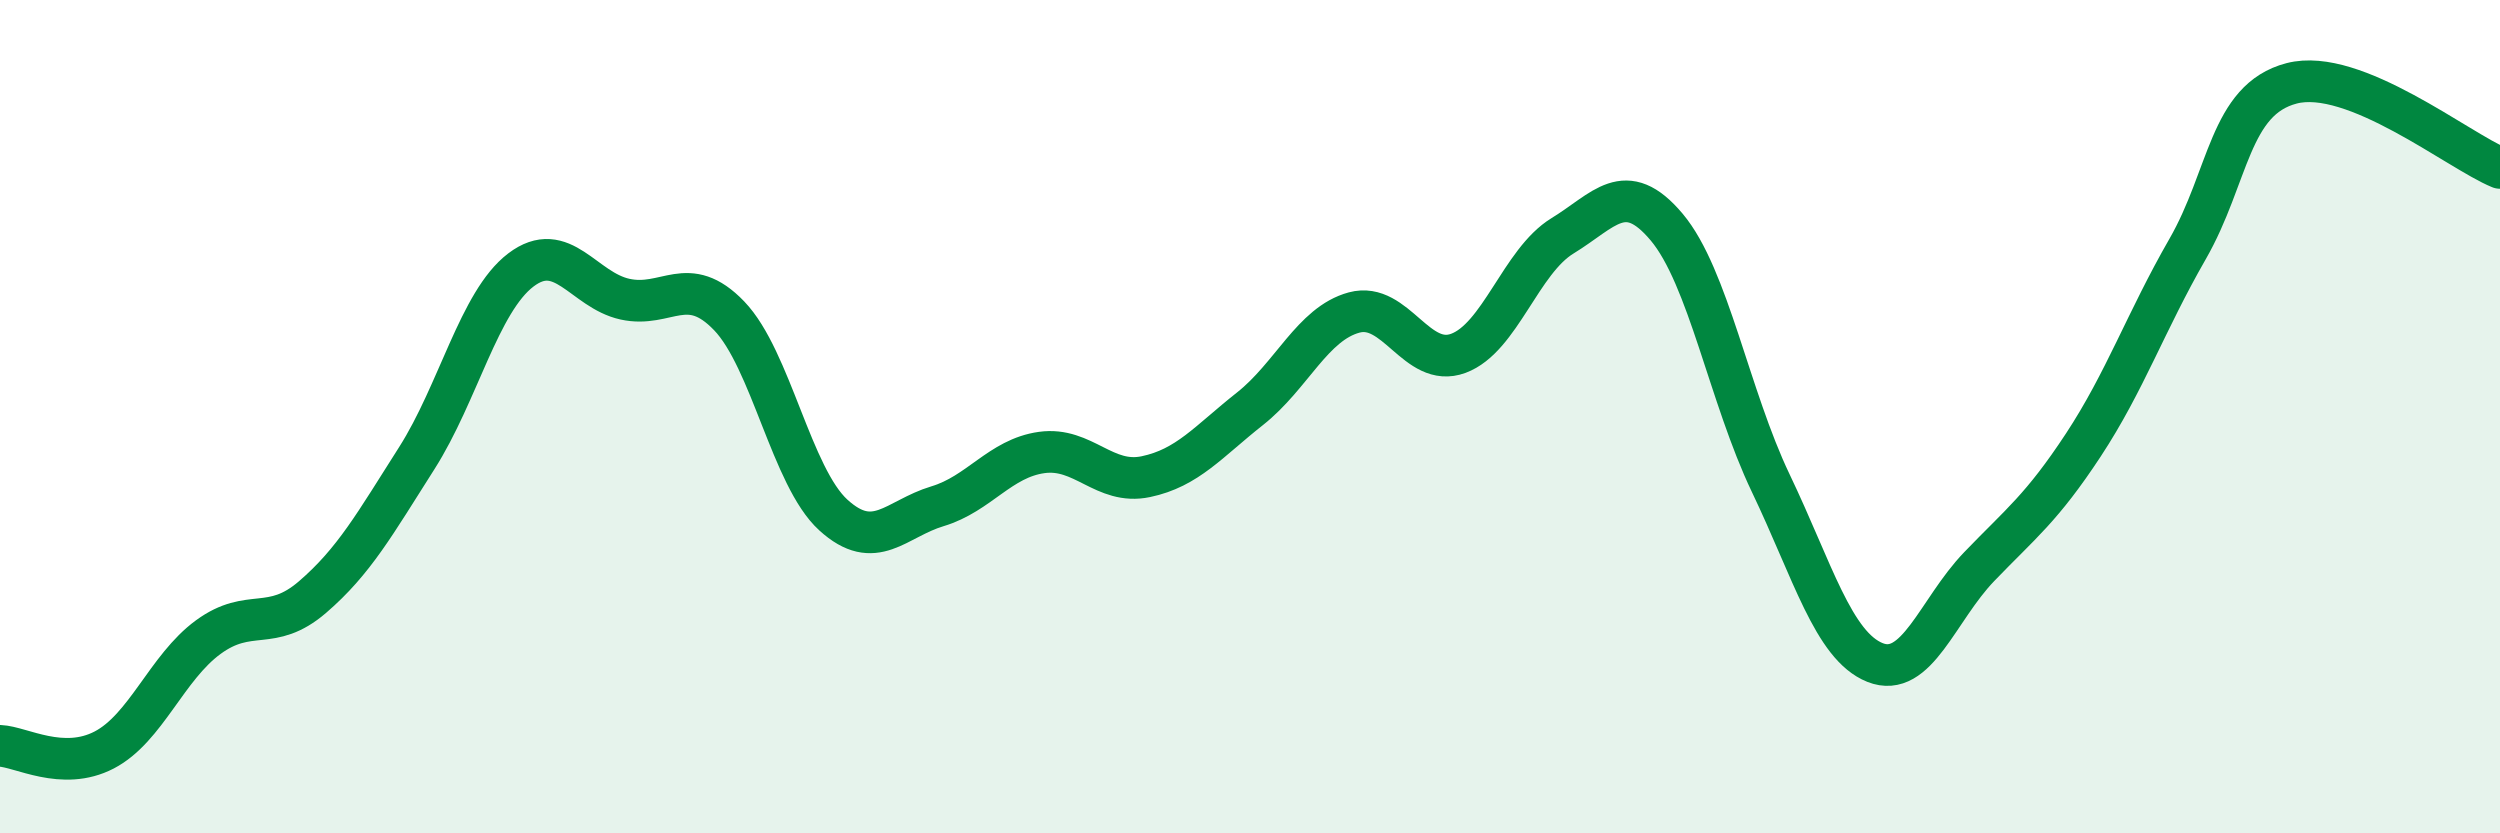
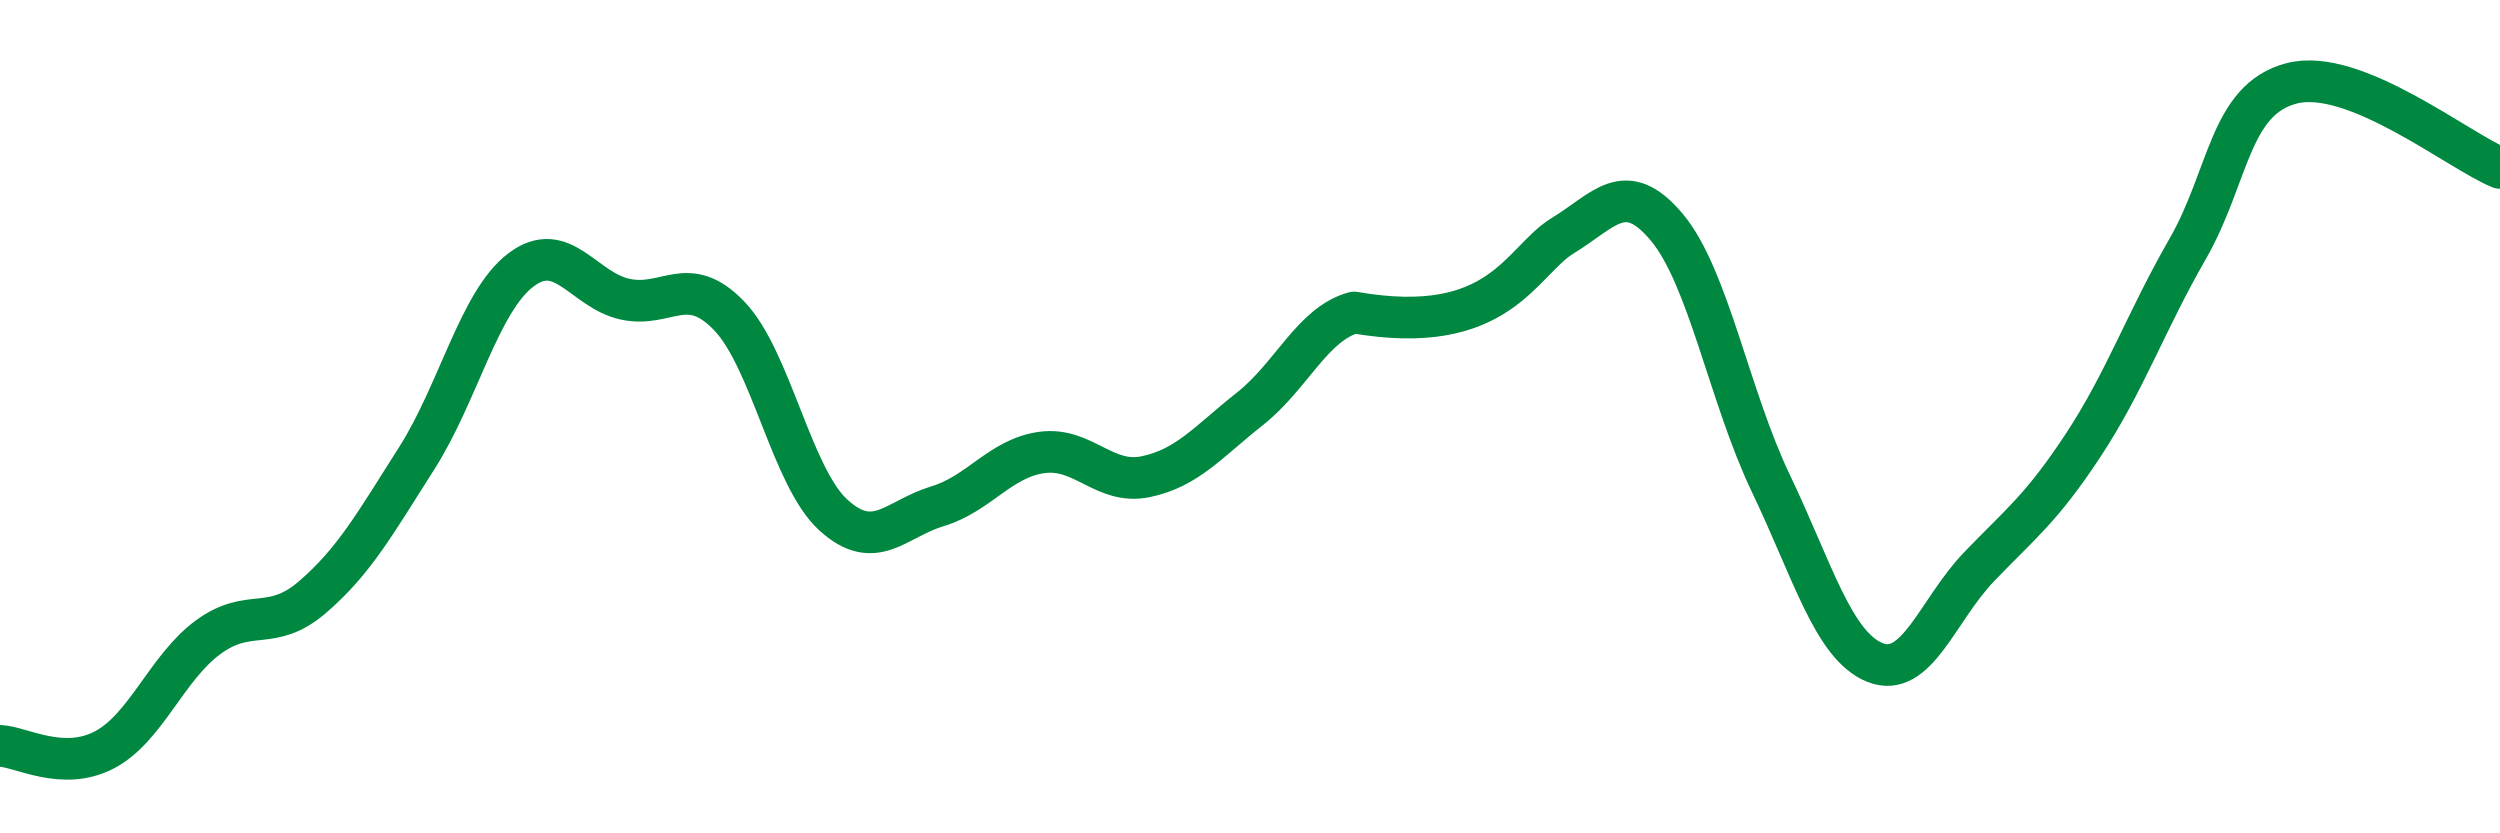
<svg xmlns="http://www.w3.org/2000/svg" width="60" height="20" viewBox="0 0 60 20">
-   <path d="M 0,17.9 C 0.5,17.92 1.5,18.52 2.5,18 C 3.5,17.48 4,16.02 5,15.29 C 6,14.56 6.5,15.19 7.5,14.33 C 8.5,13.47 9,12.57 10,11 C 11,9.43 11.5,7.24 12.5,6.48 C 13.5,5.72 14,6.96 15,7.18 C 16,7.4 16.5,6.54 17.5,7.58 C 18.5,8.62 19,11.45 20,12.36 C 21,13.27 21.5,12.45 22.5,12.15 C 23.5,11.85 24,11 25,10.86 C 26,10.72 26.5,11.65 27.5,11.44 C 28.5,11.23 29,10.6 30,9.81 C 31,9.02 31.5,7.77 32.5,7.5 C 33.5,7.23 34,8.85 35,8.48 C 36,8.11 36.5,6.27 37.5,5.66 C 38.5,5.05 39,4.26 40,5.45 C 41,6.64 41.5,9.51 42.5,11.6 C 43.5,13.69 44,15.5 45,15.9 C 46,16.3 46.5,14.64 47.5,13.6 C 48.5,12.56 49,12.2 50,10.68 C 51,9.16 51.5,7.72 52.5,5.98 C 53.5,4.24 53.5,2.39 55,2 C 56.5,1.61 59,3.62 60,4.03L60 20L0 20Z" fill="#008740" opacity="0.1" stroke-linecap="round" stroke-linejoin="round" />
-   <path d="M 0,17.9 C 0.5,17.92 1.5,18.52 2.5,18 C 3.5,17.48 4,16.02 5,15.29 C 6,14.56 6.5,15.19 7.5,14.33 C 8.5,13.47 9,12.57 10,11 C 11,9.43 11.5,7.24 12.5,6.48 C 13.5,5.72 14,6.96 15,7.18 C 16,7.4 16.5,6.54 17.5,7.58 C 18.5,8.62 19,11.45 20,12.36 C 21,13.27 21.5,12.45 22.5,12.15 C 23.5,11.85 24,11 25,10.86 C 26,10.72 26.5,11.65 27.5,11.44 C 28.5,11.23 29,10.6 30,9.81 C 31,9.02 31.5,7.77 32.5,7.5 C 33.5,7.23 34,8.85 35,8.48 C 36,8.11 36.5,6.27 37.5,5.66 C 38.5,5.05 39,4.26 40,5.45 C 41,6.64 41.5,9.51 42.5,11.6 C 43.5,13.69 44,15.5 45,15.9 C 46,16.3 46.5,14.64 47.5,13.6 C 48.5,12.56 49,12.2 50,10.68 C 51,9.16 51.5,7.72 52.5,5.98 C 53.5,4.24 53.5,2.39 55,2 C 56.5,1.61 59,3.62 60,4.03" stroke="#008740" stroke-width="1" fill="none" stroke-linecap="round" stroke-linejoin="round" />
+   <path d="M 0,17.9 C 0.5,17.92 1.5,18.52 2.5,18 C 3.5,17.48 4,16.02 5,15.29 C 6,14.56 6.5,15.19 7.5,14.33 C 8.5,13.47 9,12.57 10,11 C 11,9.43 11.5,7.24 12.5,6.48 C 13.5,5.72 14,6.96 15,7.18 C 16,7.4 16.5,6.54 17.5,7.58 C 18.5,8.62 19,11.45 20,12.36 C 21,13.27 21.5,12.45 22.5,12.15 C 23.5,11.85 24,11 25,10.86 C 26,10.72 26.5,11.65 27.5,11.44 C 28.5,11.23 29,10.6 30,9.81 C 31,9.02 31.5,7.77 32.5,7.5 C 36,8.11 36.5,6.27 37.5,5.66 C 38.5,5.05 39,4.26 40,5.45 C 41,6.64 41.5,9.51 42.5,11.6 C 43.5,13.69 44,15.5 45,15.9 C 46,16.3 46.5,14.64 47.5,13.6 C 48.5,12.56 49,12.2 50,10.68 C 51,9.16 51.5,7.72 52.5,5.98 C 53.5,4.24 53.5,2.39 55,2 C 56.5,1.61 59,3.62 60,4.03" stroke="#008740" stroke-width="1" fill="none" stroke-linecap="round" stroke-linejoin="round" />
</svg>